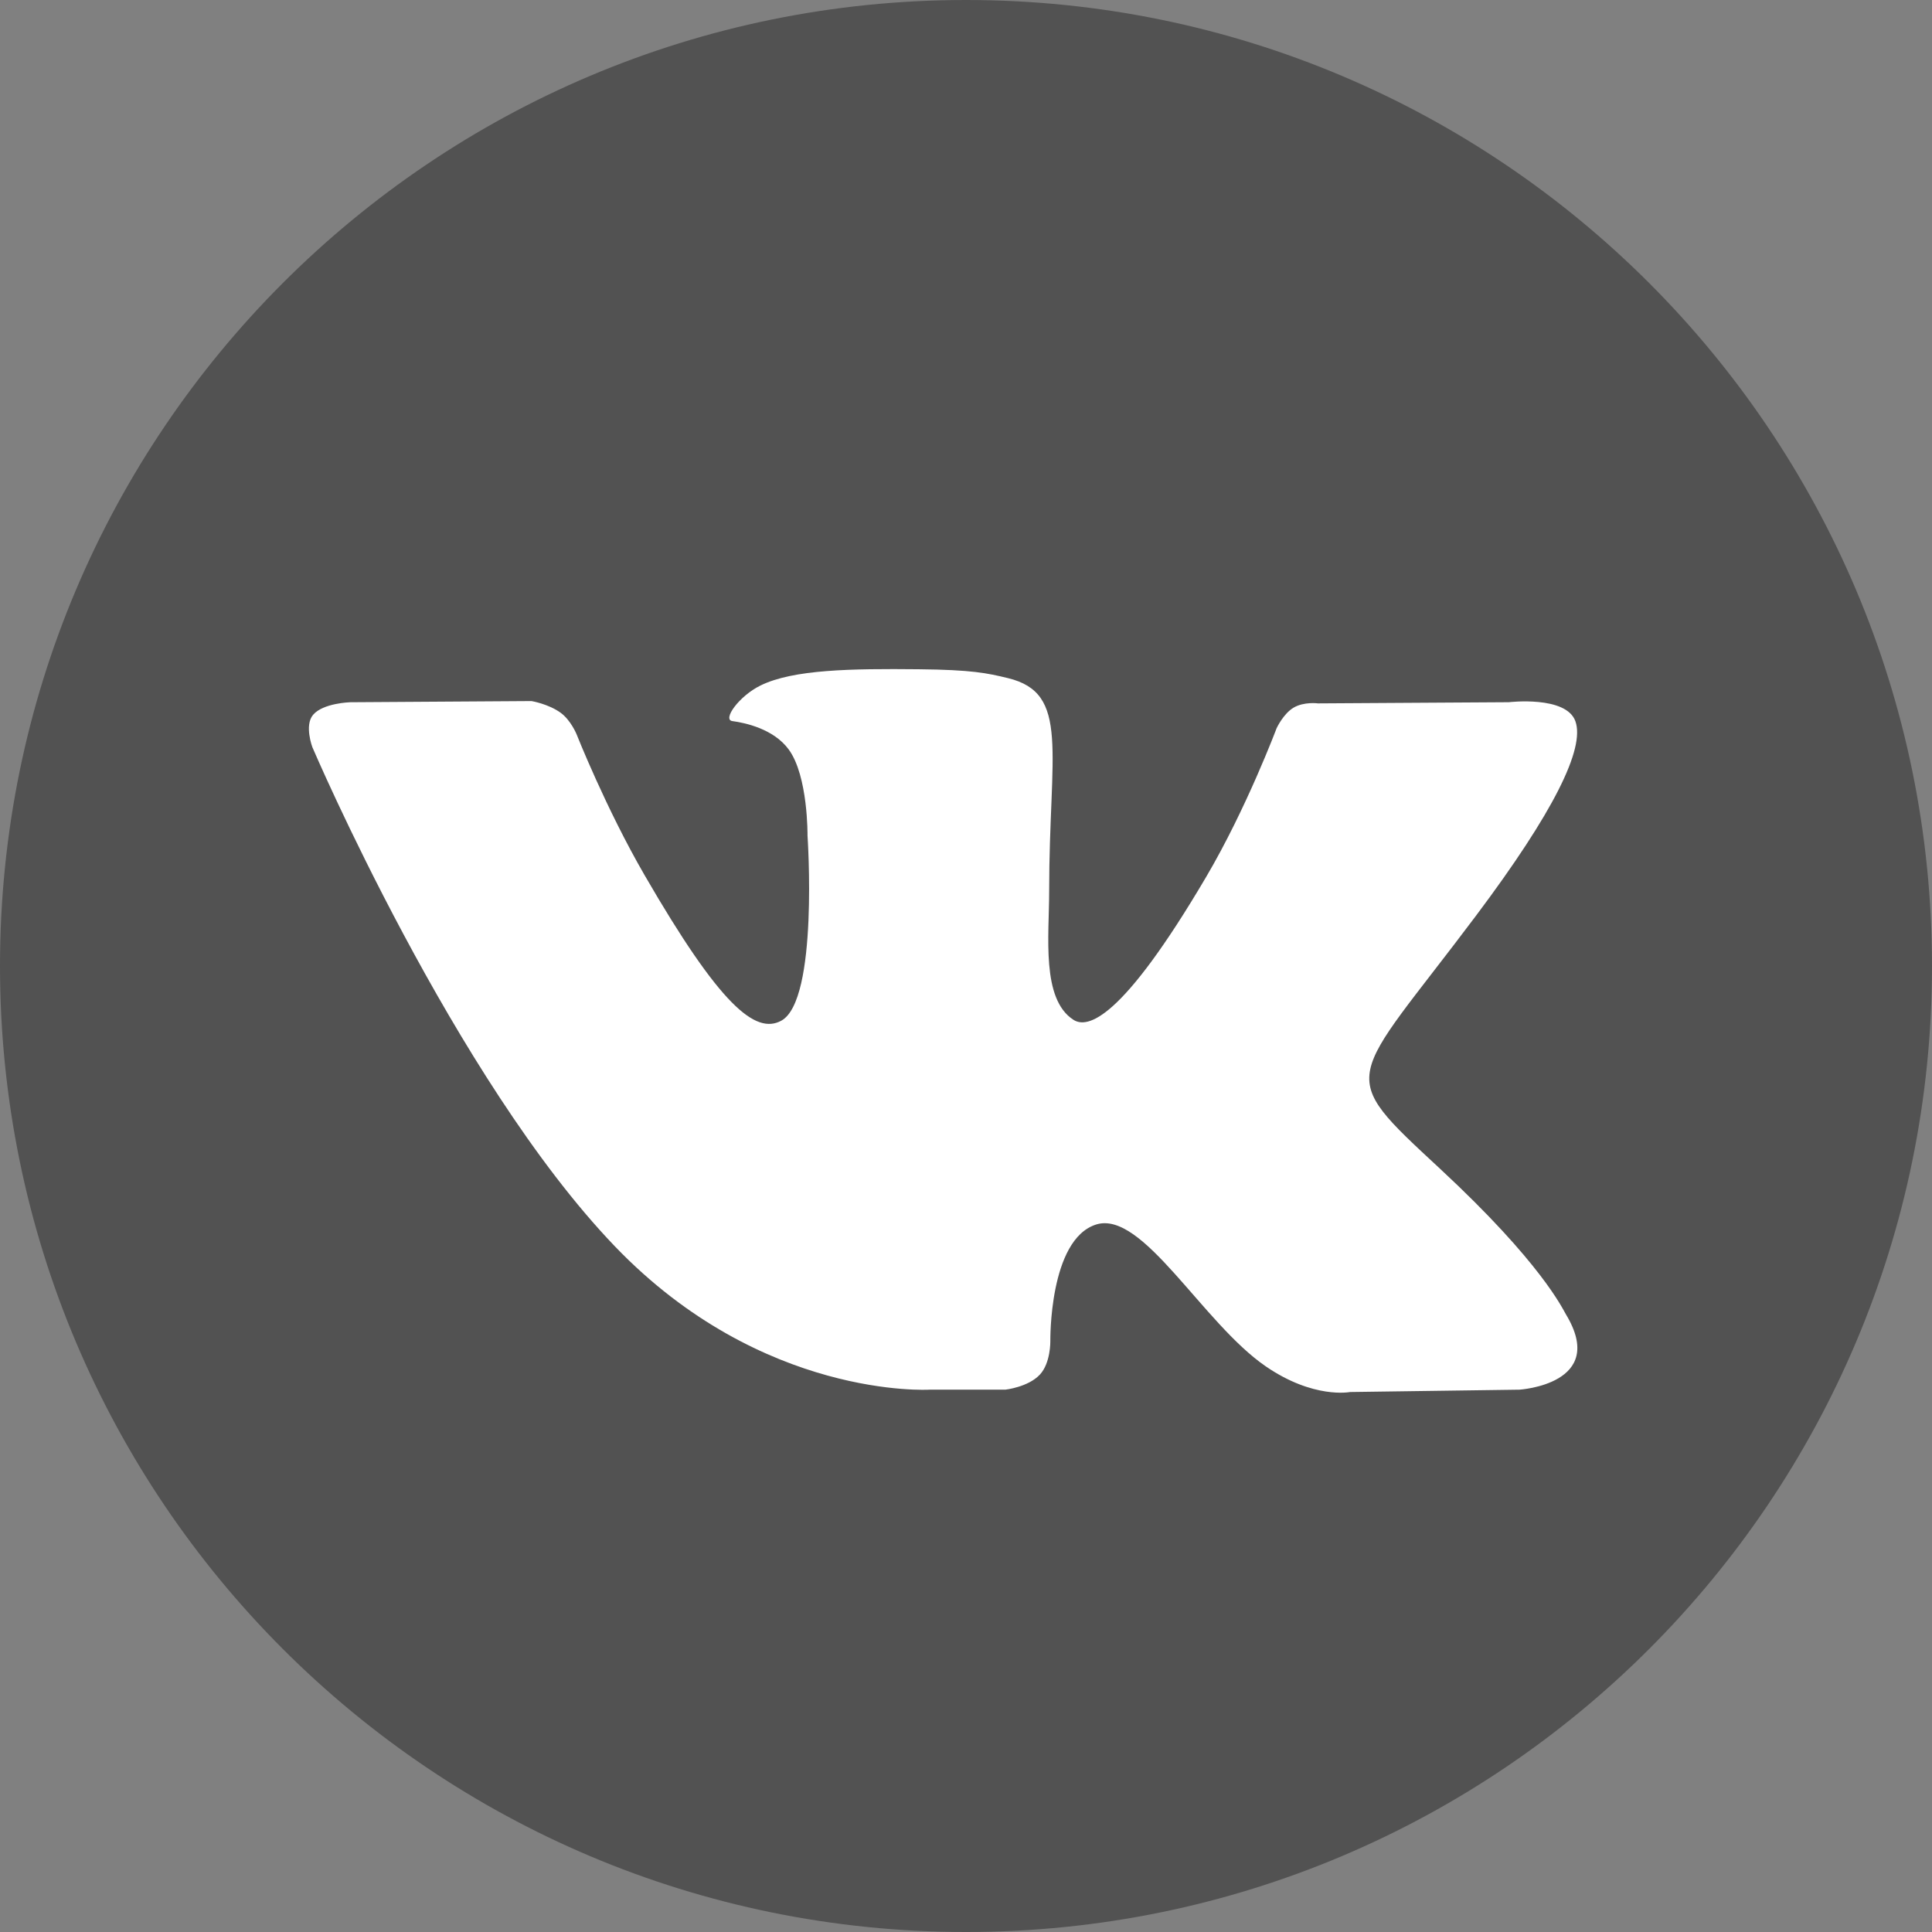
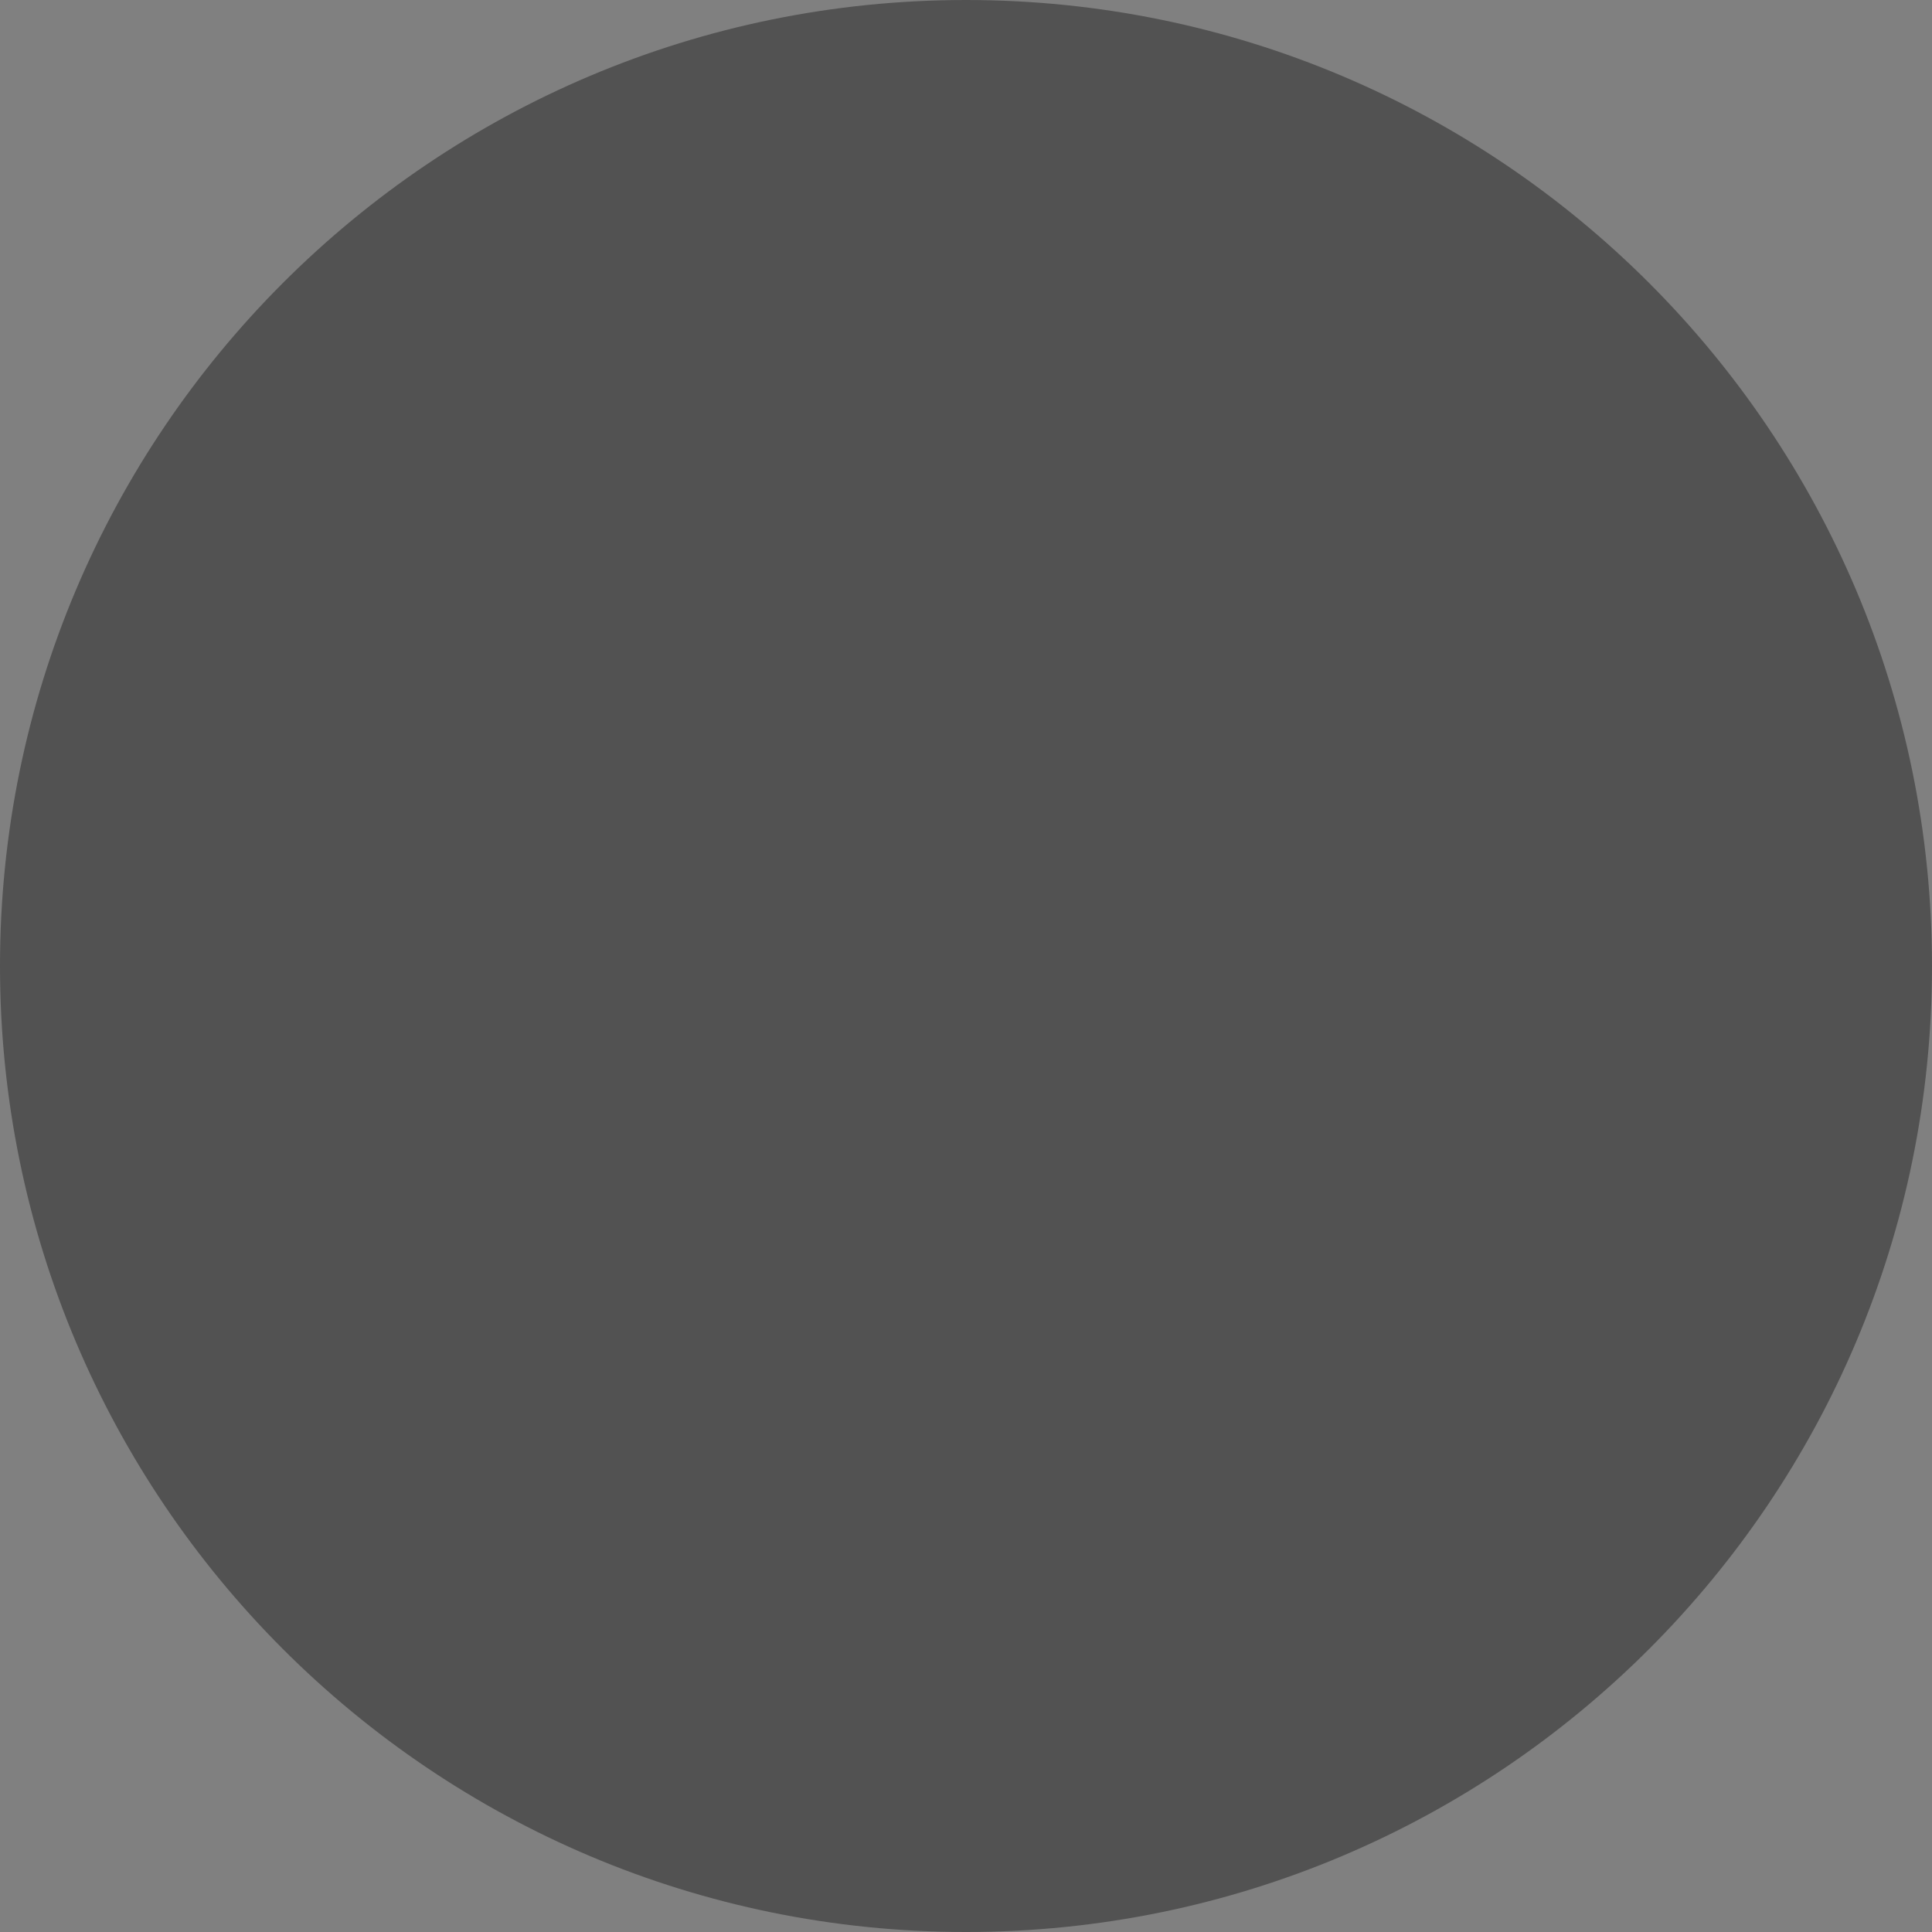
<svg xmlns="http://www.w3.org/2000/svg" width="69" height="69" viewBox="0 0 69 69" fill="none">
  <rect x="0" y="0" width="69" height="69" fill="#808080" stroke="none" />
  <path d="M34.5 69C53.554 69 69 53.554 69 34.5C69 15.446 53.554 0 34.5 0C15.446 0 0 15.446 0 34.5C0 53.554 15.446 69 34.5 69Z" fill="#525252" />
-   <path fill-rule="evenodd" clip-rule="evenodd" d="M33.197 49.631H35.905C35.905 49.631 36.723 49.541 37.14 49.091C37.525 48.678 37.512 47.902 37.512 47.902C37.512 47.902 37.459 44.269 39.146 43.733C40.808 43.206 42.943 47.245 45.205 48.798C46.916 49.973 48.216 49.715 48.216 49.715L54.266 49.631C54.266 49.631 57.431 49.436 55.93 46.948C55.807 46.745 55.056 45.107 51.432 41.743C47.639 38.222 48.147 38.792 52.716 32.702C55.499 28.993 56.611 26.728 56.264 25.758C55.933 24.835 53.886 25.079 53.886 25.079L47.074 25.121C47.074 25.121 46.569 25.052 46.195 25.276C45.829 25.496 45.593 26.008 45.593 26.008C45.593 26.008 44.515 28.878 43.077 31.319C40.044 36.469 38.831 36.741 38.336 36.421C37.183 35.676 37.47 33.427 37.47 31.829C37.47 26.838 38.227 24.757 35.996 24.218C35.256 24.039 34.711 23.921 32.817 23.902C30.387 23.877 28.33 23.909 27.165 24.48C26.39 24.859 25.792 25.705 26.156 25.753C26.607 25.814 27.626 26.028 28.167 26.765C28.865 27.714 28.84 29.847 28.84 29.847C28.84 29.847 29.241 35.723 27.904 36.453C26.985 36.953 25.726 35.931 23.022 31.258C21.636 28.865 20.59 26.219 20.59 26.219C20.59 26.219 20.388 25.725 20.029 25.46C19.592 25.14 18.982 25.038 18.982 25.038L12.509 25.08C12.509 25.08 11.537 25.107 11.181 25.53C10.863 25.905 11.155 26.683 11.155 26.683C11.155 26.683 16.223 38.539 21.961 44.513C27.222 49.991 33.197 49.631 33.197 49.631Z" fill="white" />
</svg>